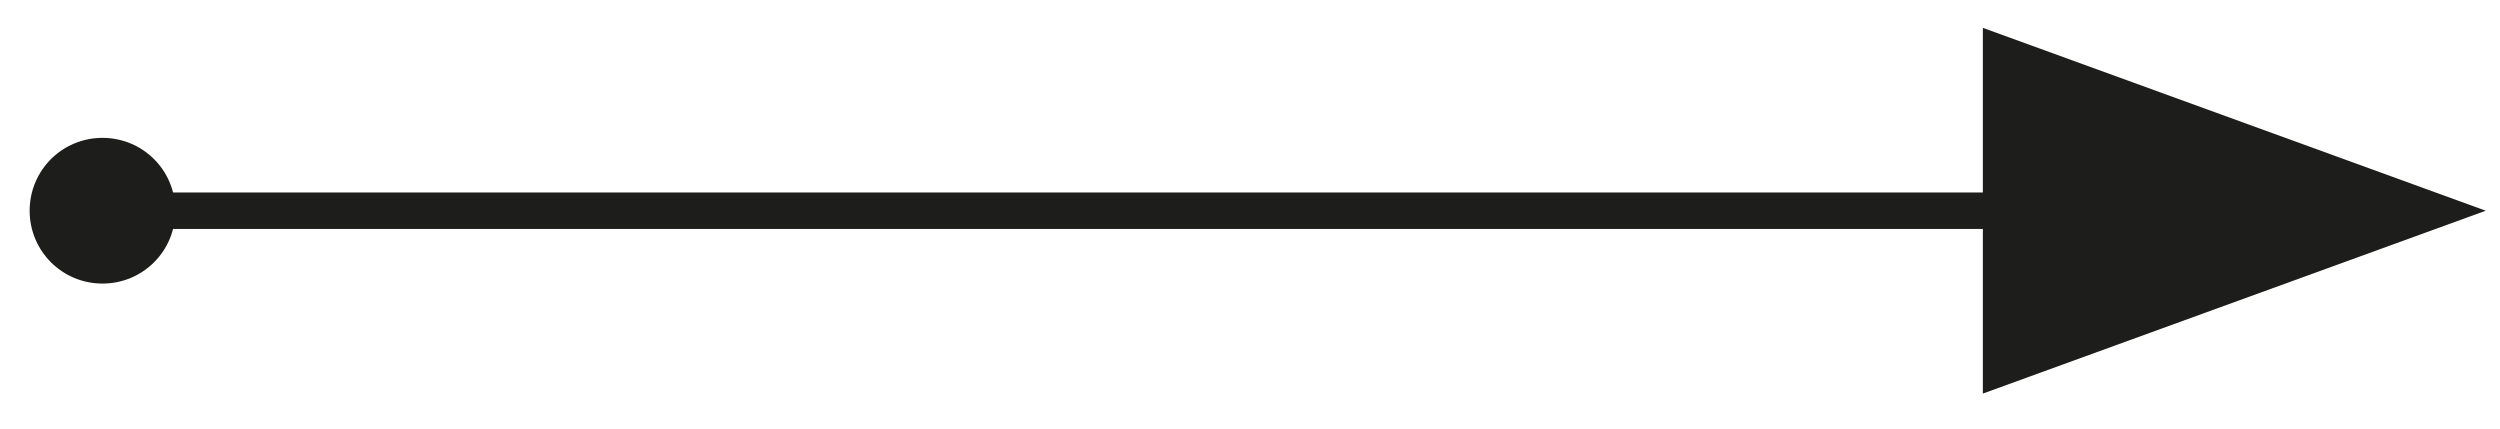
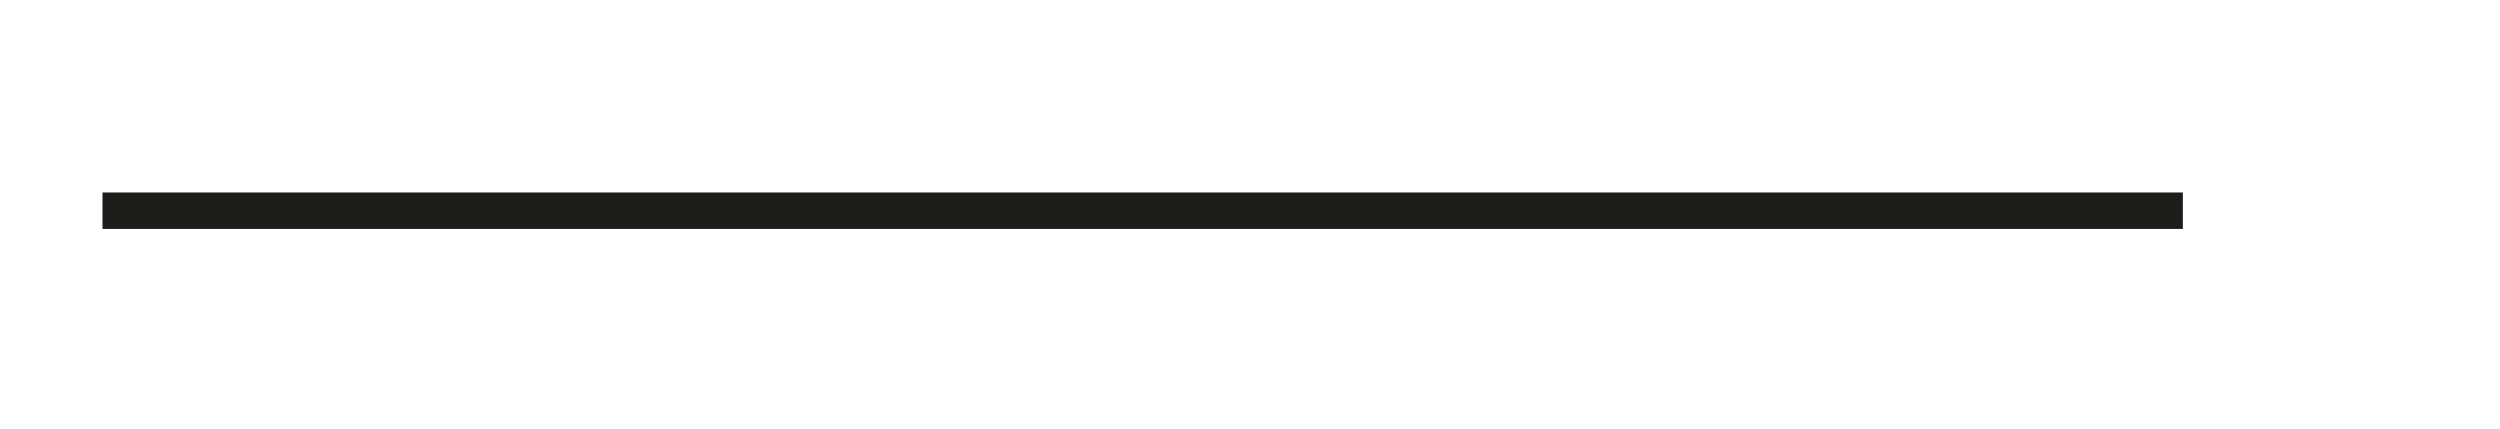
<svg xmlns="http://www.w3.org/2000/svg" xmlns:xlink="http://www.w3.org/1999/xlink" version="1.1" id="Layer_1" x="0px" y="0px" viewBox="0 0 70 12" style="enable-background:new 0 0 70 12;" xml:space="preserve">
  <style type="text/css">
	.st0{fill:none;stroke:#1D1D1B;stroke-width:1.021;}
	.st1{clip-path:url(#SVGID_00000035493919185654347680000006020444646695216546_);fill:#1D1D1B;}
</style>
  <line class="st0" x1="2.87" y1="5.9" x2="61.12" y2="5.9" />
  <g>
    <defs>
-       <rect id="SVGID_1_" x="0.83" y="0.78" width="68.77" height="10.25" />
-     </defs>
+       </defs>
    <clipPath id="SVGID_00000120539292246513487750000006064630234627506100_">
      <use xlink:href="#SVGID_1_" style="overflow:visible;" />
    </clipPath>
-     <path style="clip-path:url(#SVGID_00000120539292246513487750000006064630234627506100_);fill:#1D1D1B;" d="M2.87,7.94   C4,7.94,4.91,7.03,4.91,5.9c0-1.13-0.91-2.04-2.04-2.04S0.83,4.77,0.83,5.9C0.83,7.03,1.74,7.94,2.87,7.94" />
-     <polygon style="clip-path:url(#SVGID_00000120539292246513487750000006064630234627506100_);fill:#1D1D1B;" points="69.6,5.9    55.52,0.78 55.52,11.02  " />
+     <path style="clip-path:url(#SVGID_00000120539292246513487750000006064630234627506100_);fill:#1D1D1B;" d="M2.87,7.94   c0-1.13-0.91-2.04-2.04-2.04S0.83,4.77,0.83,5.9C0.83,7.03,1.74,7.94,2.87,7.94" />
  </g>
</svg>